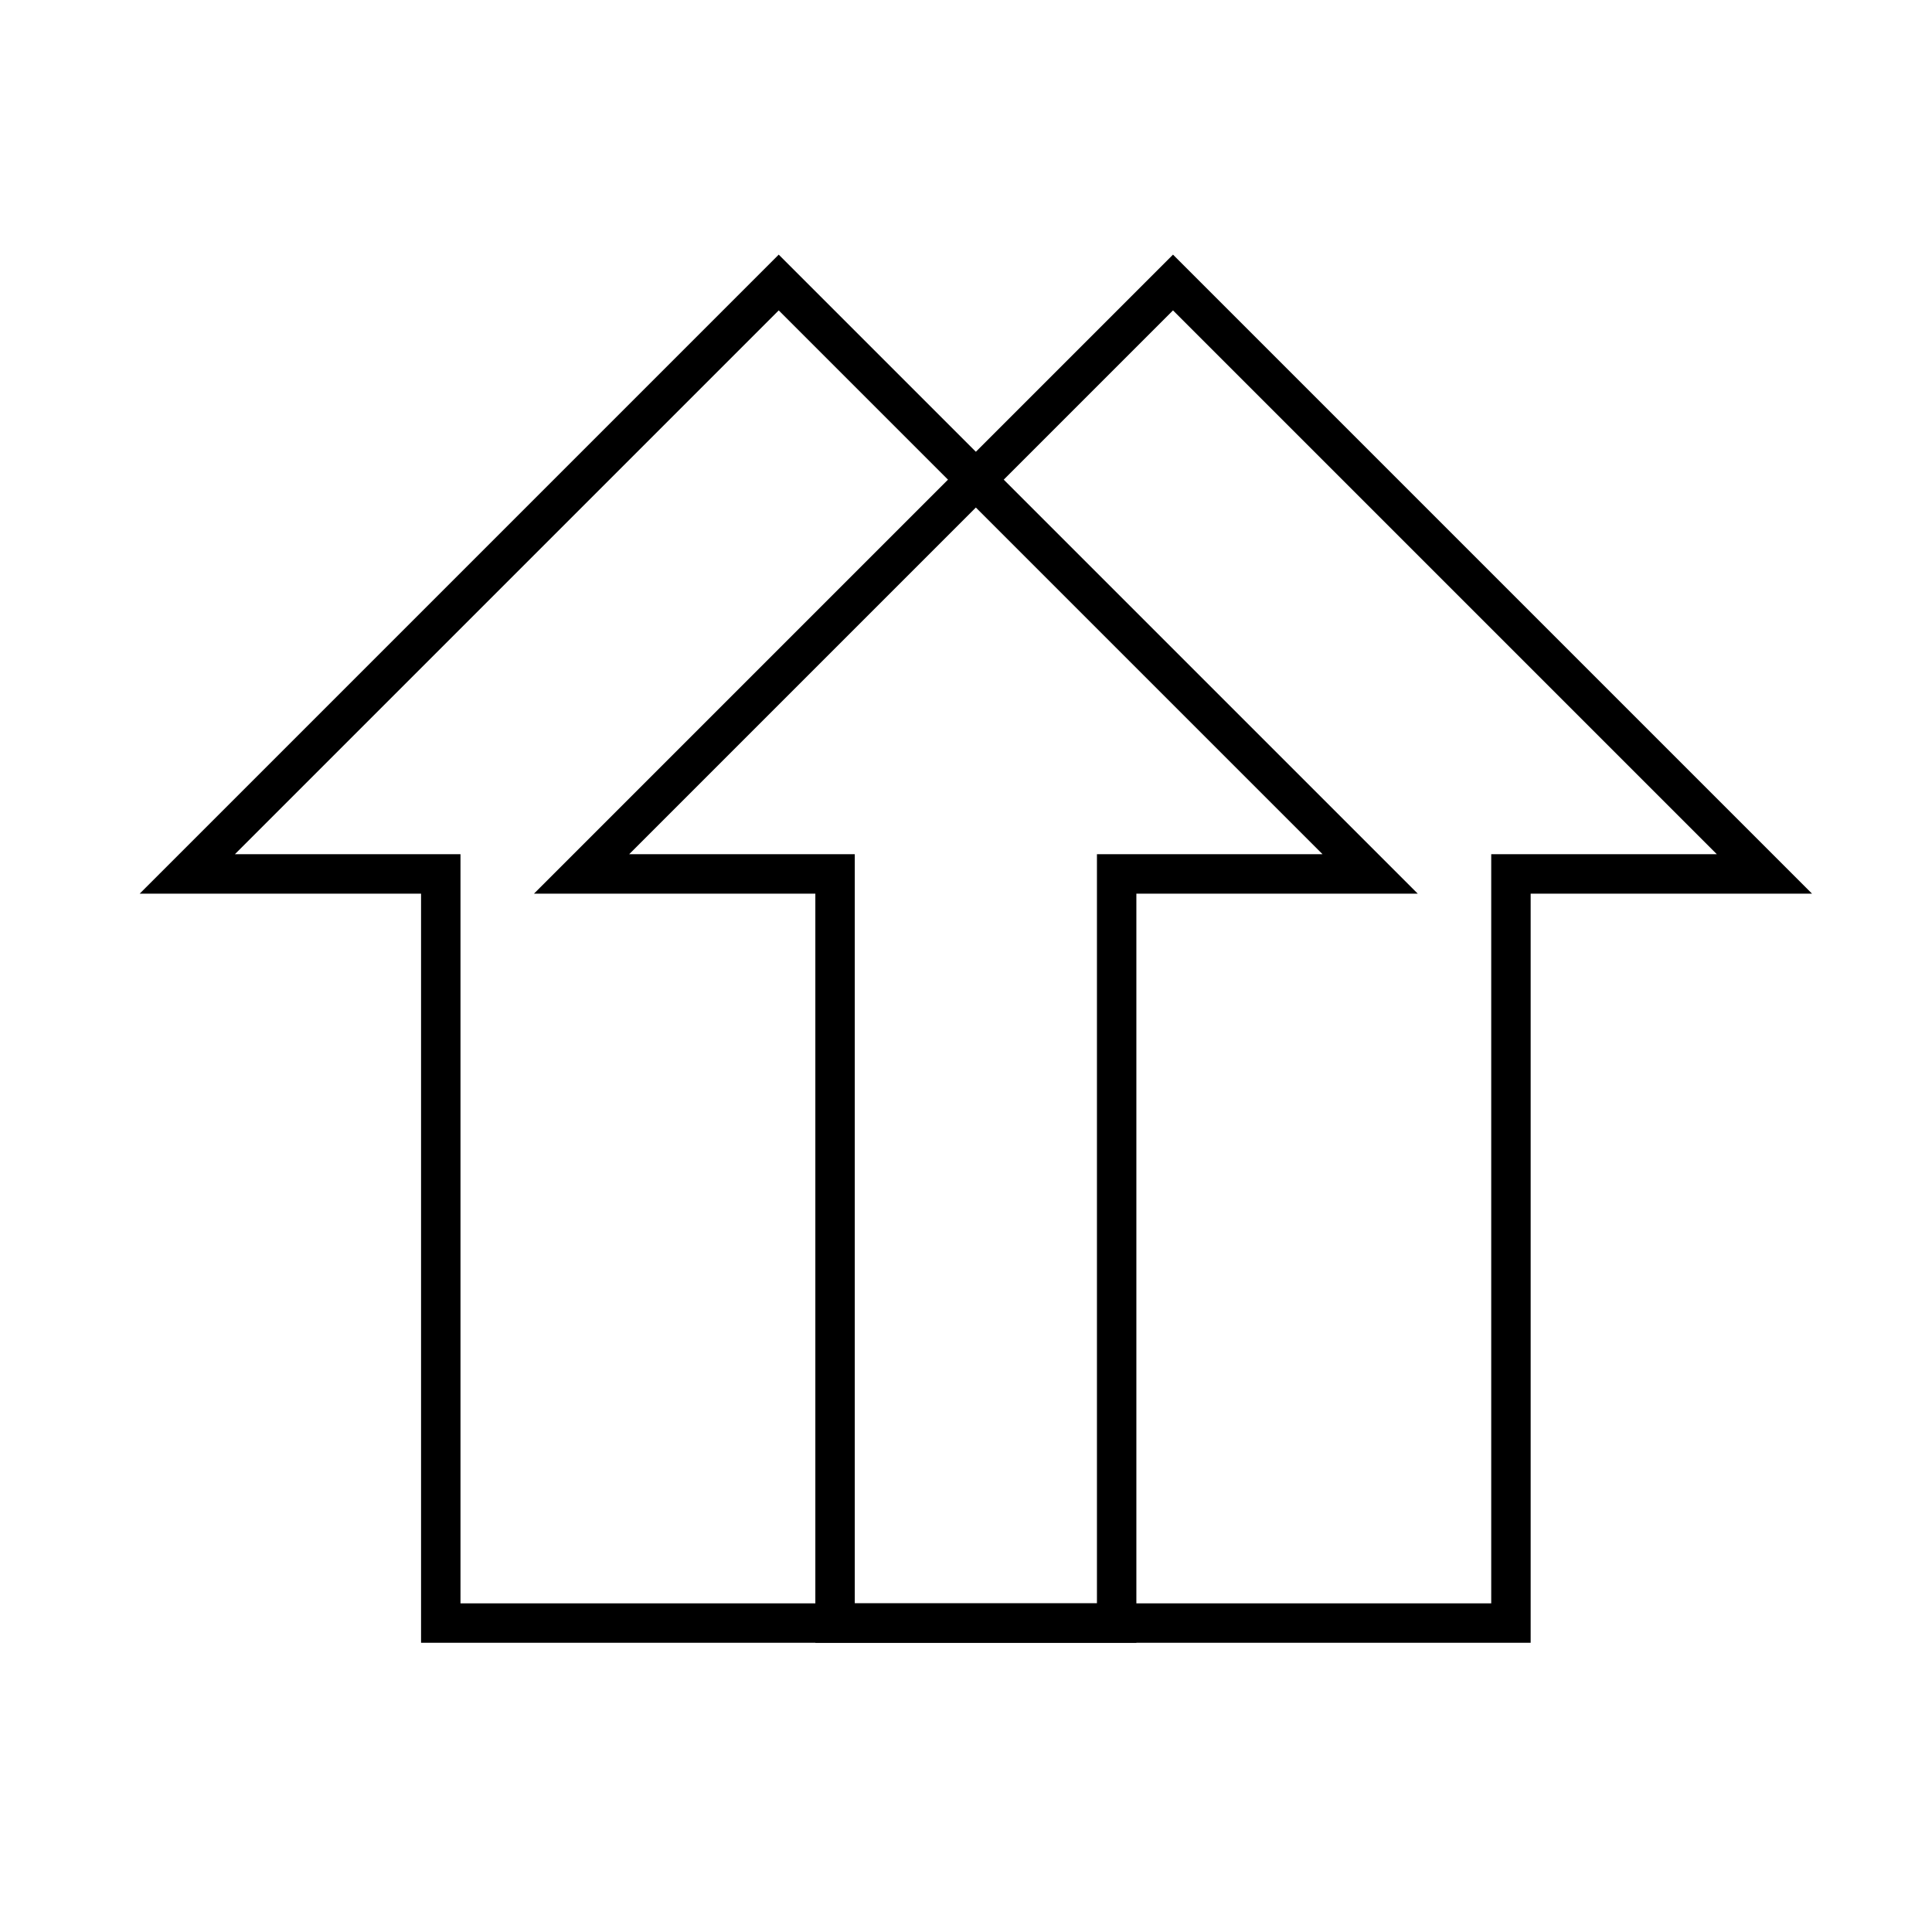
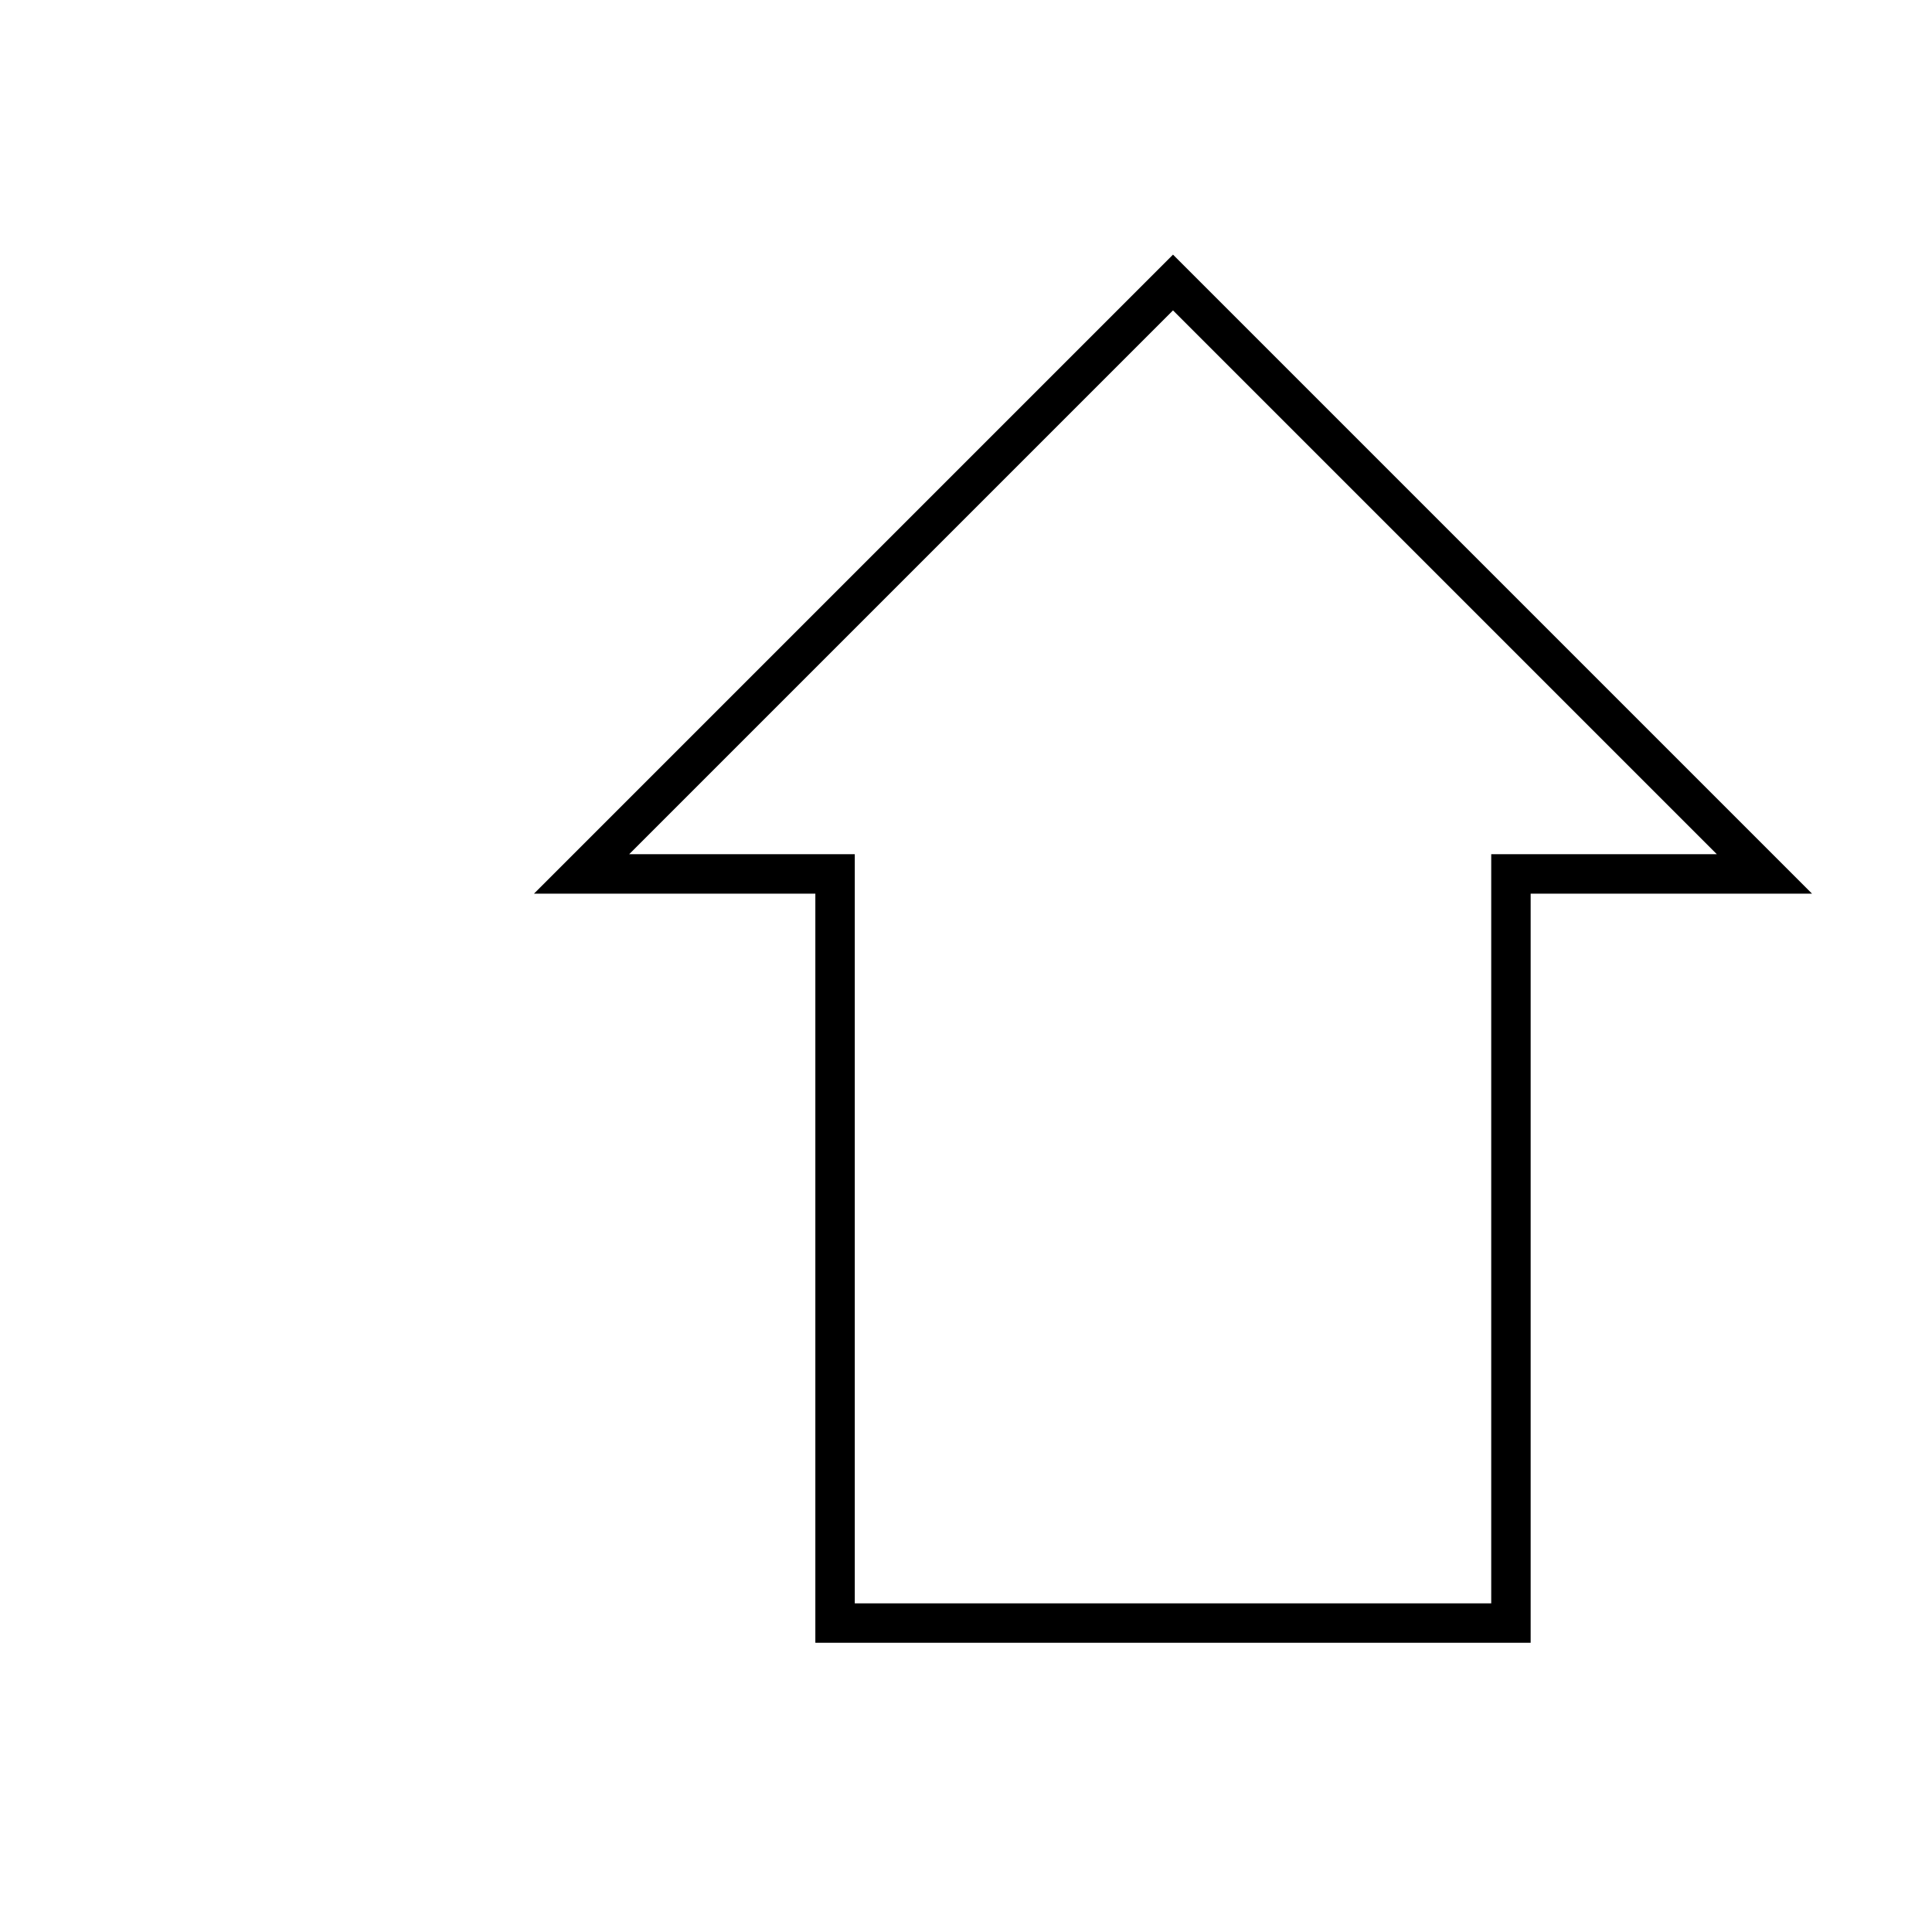
<svg xmlns="http://www.w3.org/2000/svg" width="49" height="49" viewBox="0 0 49 49" fill="none">
  <path d="M29.75 7.165L14.75 22.165H21.179V41.165H38.321V22.165H44.75L39.359 16.774L29.75 7.165Z" stroke="black" />
-   <path d="M19.75 7.165L4.75 22.165H11.179V41.165H28.321V22.165H34.75L29.359 16.774L19.75 7.165Z" stroke="black" />
</svg>